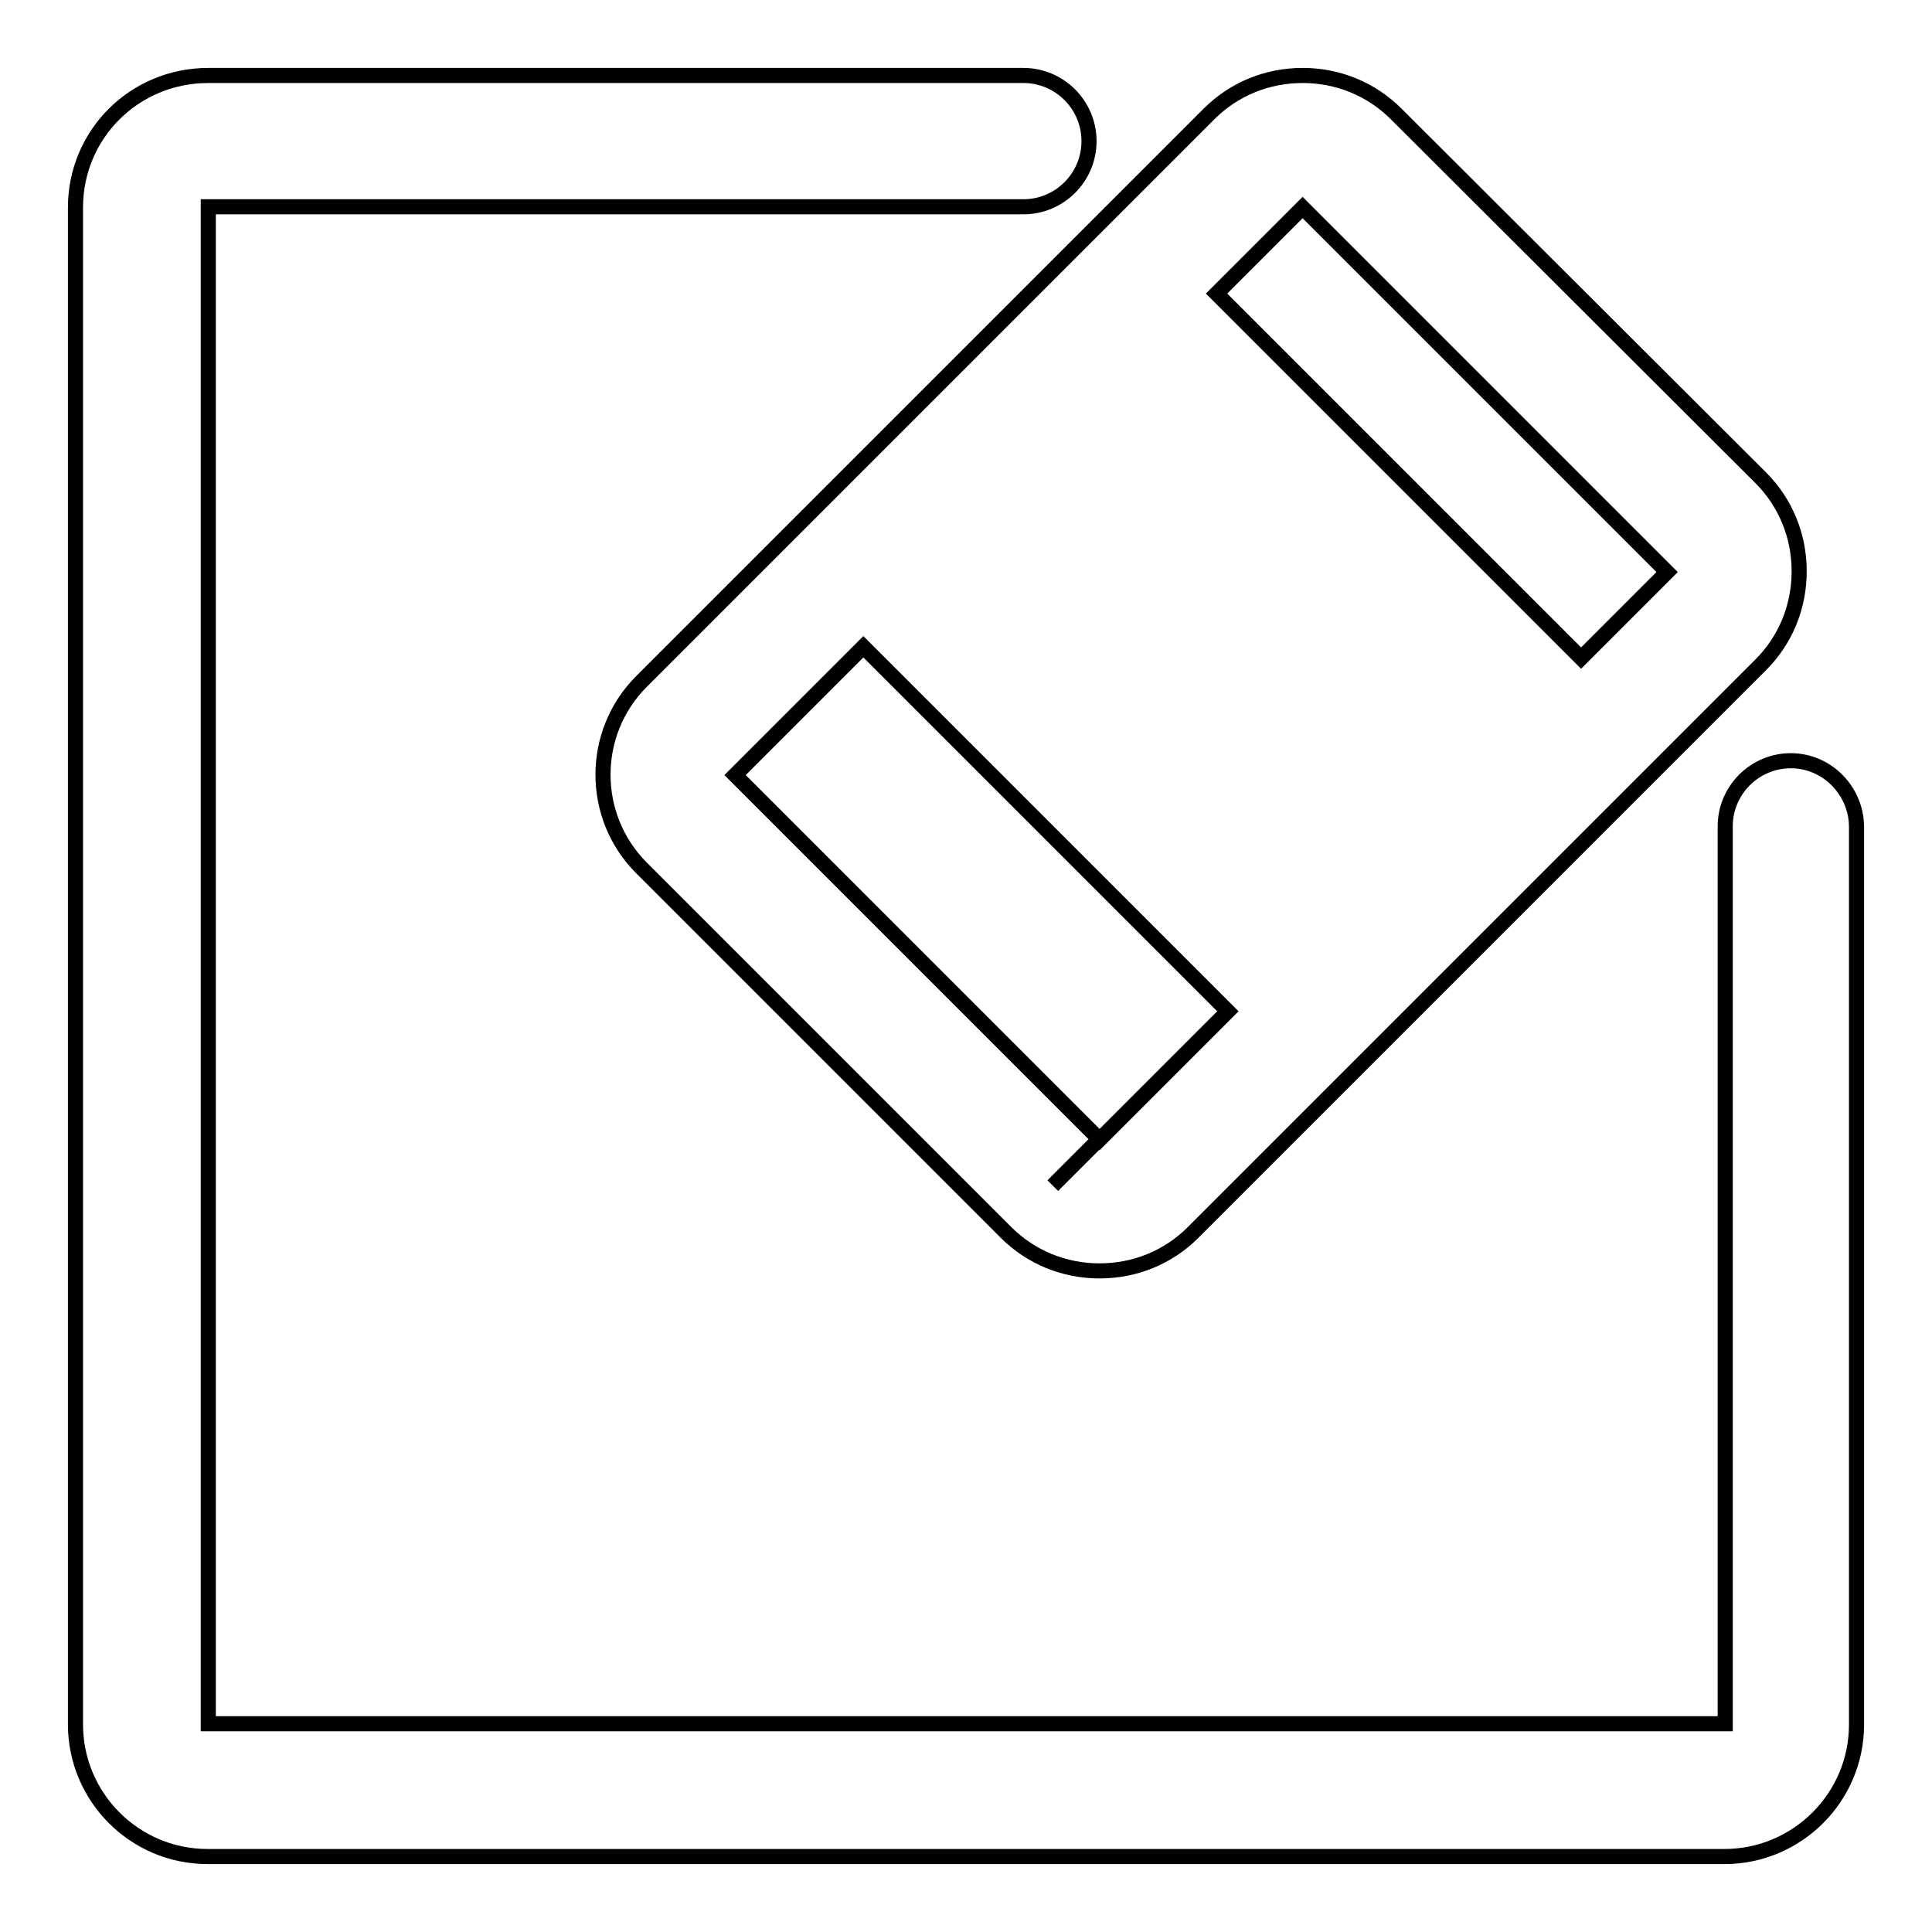
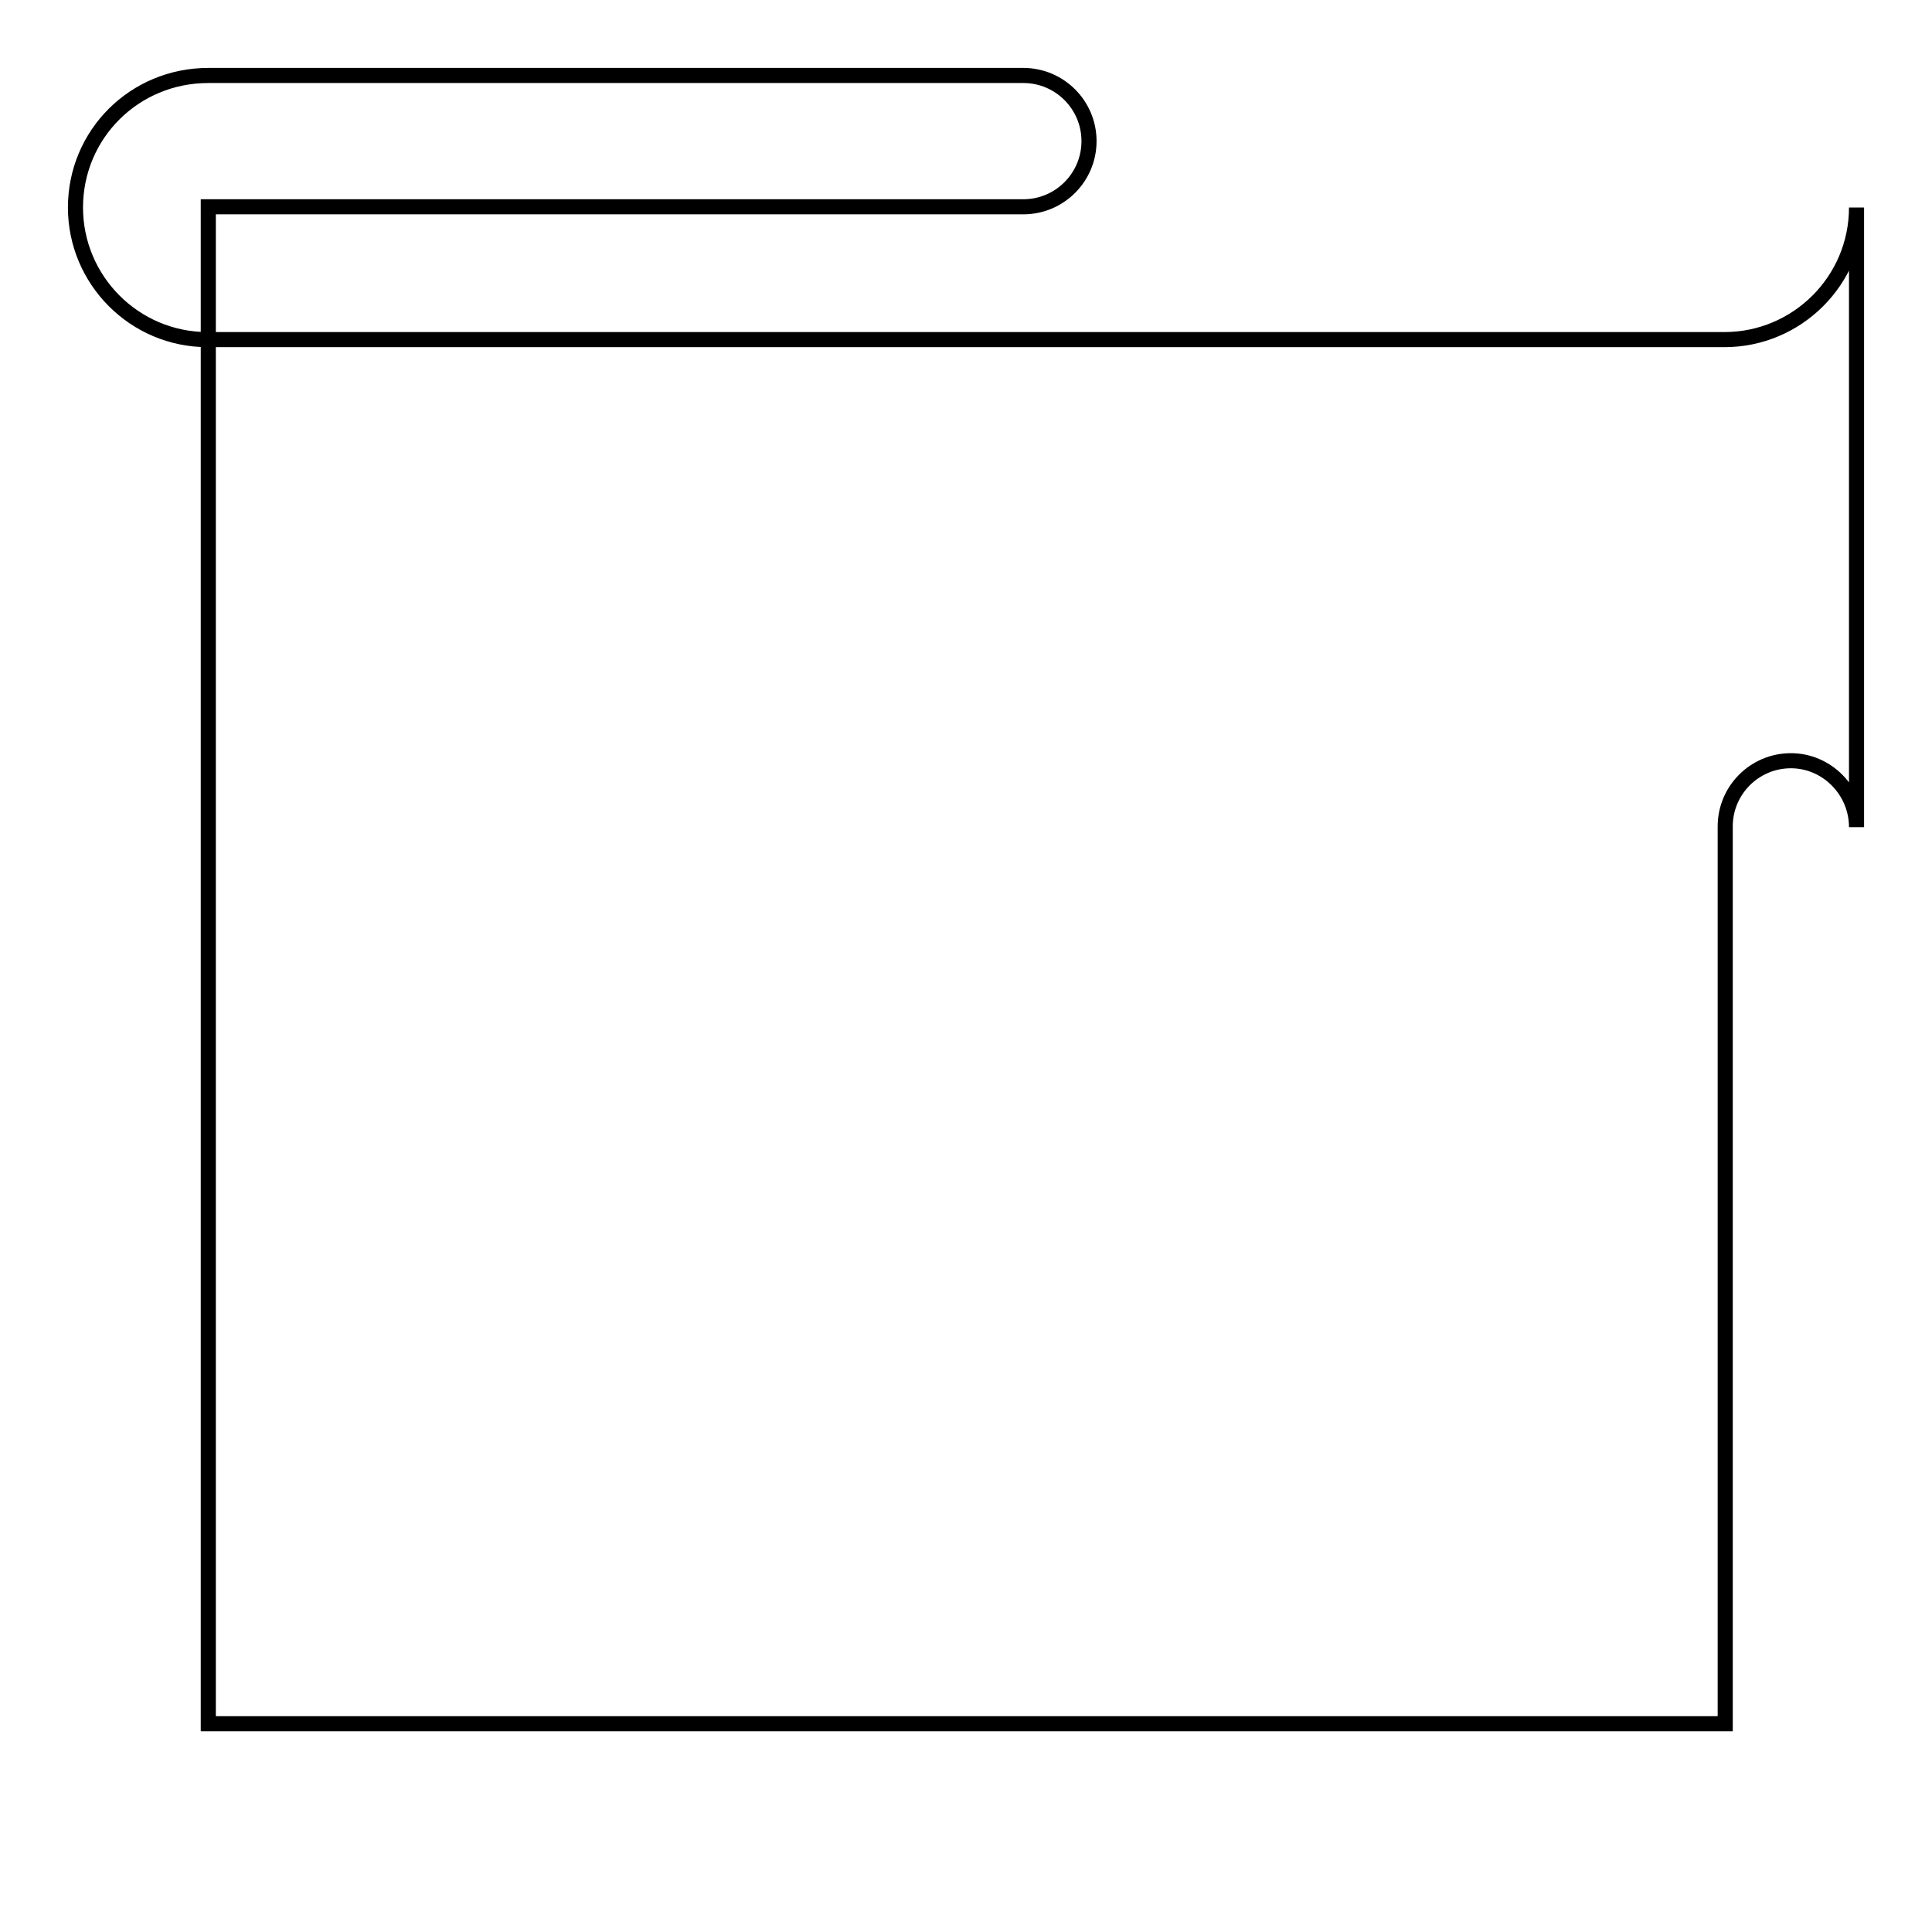
<svg xmlns="http://www.w3.org/2000/svg" version="1.1" x="0px" y="0px" viewBox="0 0 256 256" enable-background="new 0 0 256 256" xml:space="preserve">
  <g>
-     <path stroke-width="2" fill-opacity="0" stroke="#000000" d="M237.3,100.8c-4.8,0-8.7,3.9-8.7,8.7v118.9h-201v-201h108c4.8,0,8.7-3.9,8.7-8.7c0-4.8-3.9-8.7-8.7-8.7 h-108C17.8,10,10,17.8,10,27.5v201c0,9.6,7.8,17.5,17.5,17.5h201c9.6,0,17.5-7.8,17.5-17.5V109.6 C246,104.8,242.1,100.8,237.3,100.8L237.3,100.8z" />
-     <path stroke-width="2" fill-opacity="0" stroke="#000000" d="M85,115l48.3,48.3c3.3,3.3,7.7,5.1,12.4,5.1c4.7,0,9.1-1.8,12.4-5.1l75.2-75.2c3.3-3.3,5.1-7.7,5.1-12.4 c0-4.7-1.8-9.1-5.1-12.4L185,15.1c-3.3-3.3-7.7-5.1-12.4-5.1c-4.7,0-9.1,1.8-12.4,5.1L85,90.3C78.2,97.1,78.2,108.2,85,115z  M139.5,157.1l6.2-6.2L139.5,157.1z M220.9,75.8l-11.4,11.4l-48.3-48.3l11.4-11.4L220.9,75.8z M114.4,85.7l48.3,48.3l-17,17 l-48.3-48.3L114.4,85.7L114.4,85.7z" />
+     <path stroke-width="2" fill-opacity="0" stroke="#000000" d="M237.3,100.8c-4.8,0-8.7,3.9-8.7,8.7v118.9h-201v-201h108c4.8,0,8.7-3.9,8.7-8.7c0-4.8-3.9-8.7-8.7-8.7 h-108C17.8,10,10,17.8,10,27.5c0,9.6,7.8,17.5,17.5,17.5h201c9.6,0,17.5-7.8,17.5-17.5V109.6 C246,104.8,242.1,100.8,237.3,100.8L237.3,100.8z" />
  </g>
</svg>